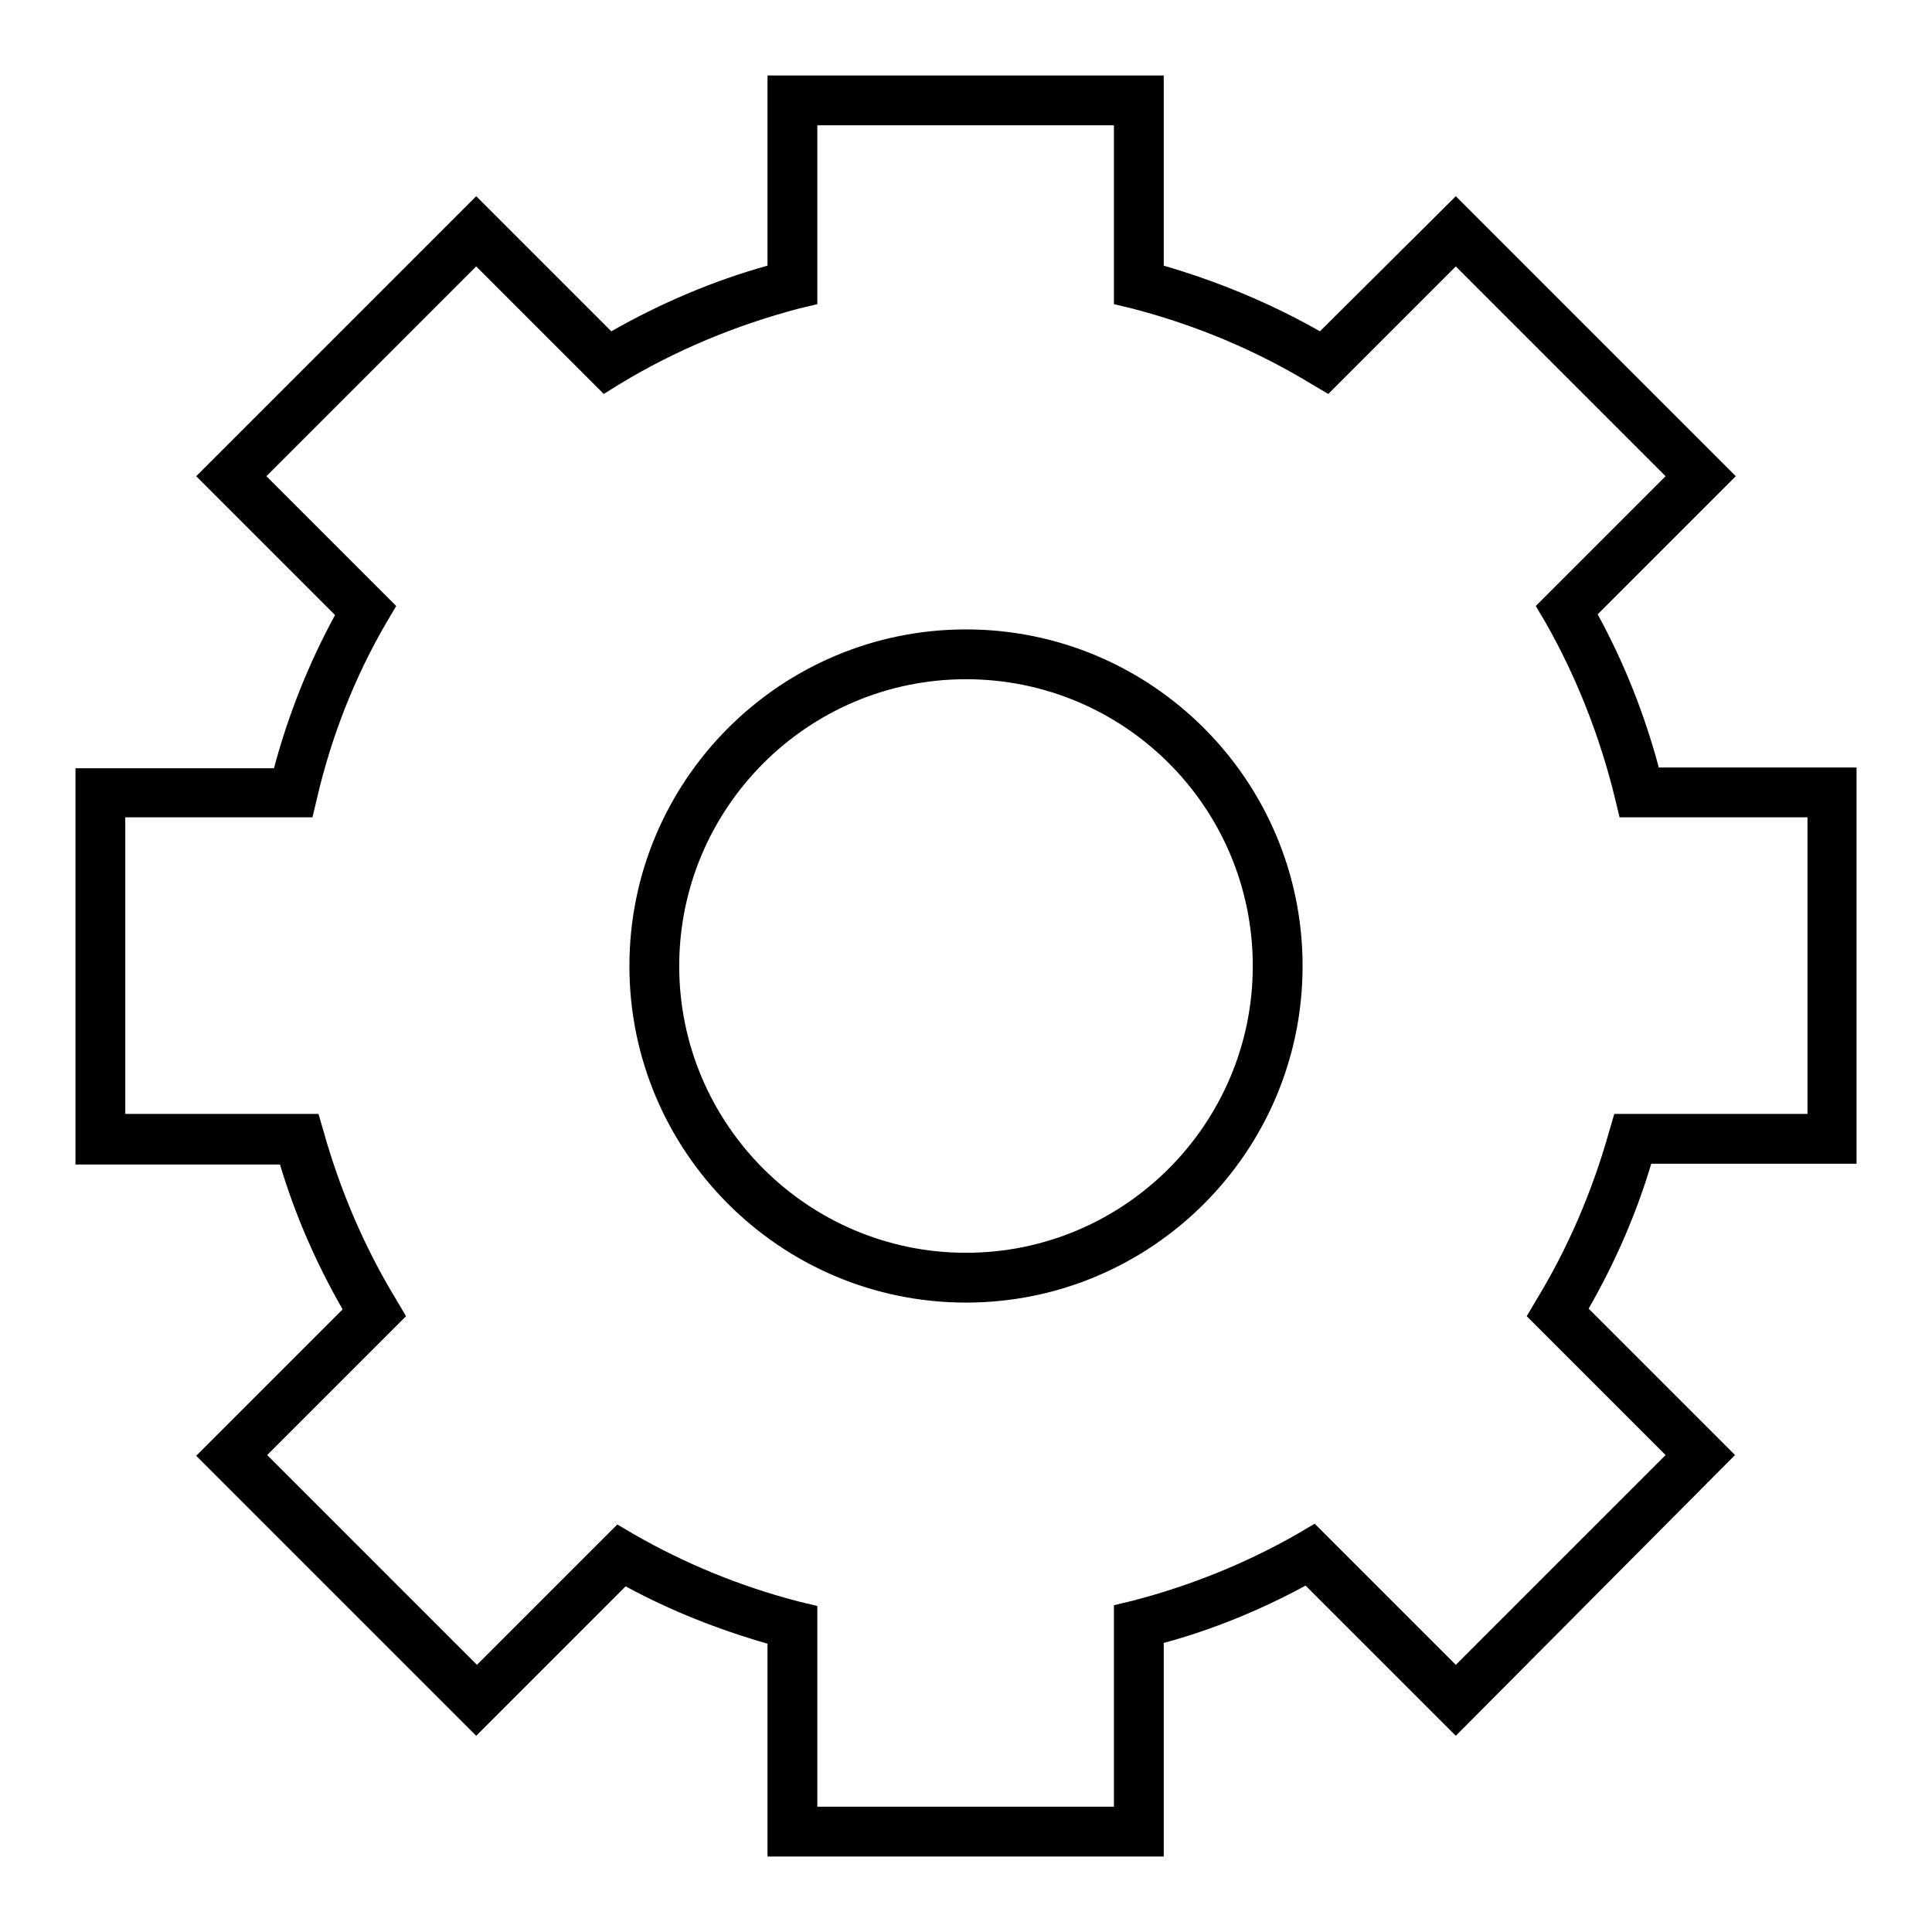
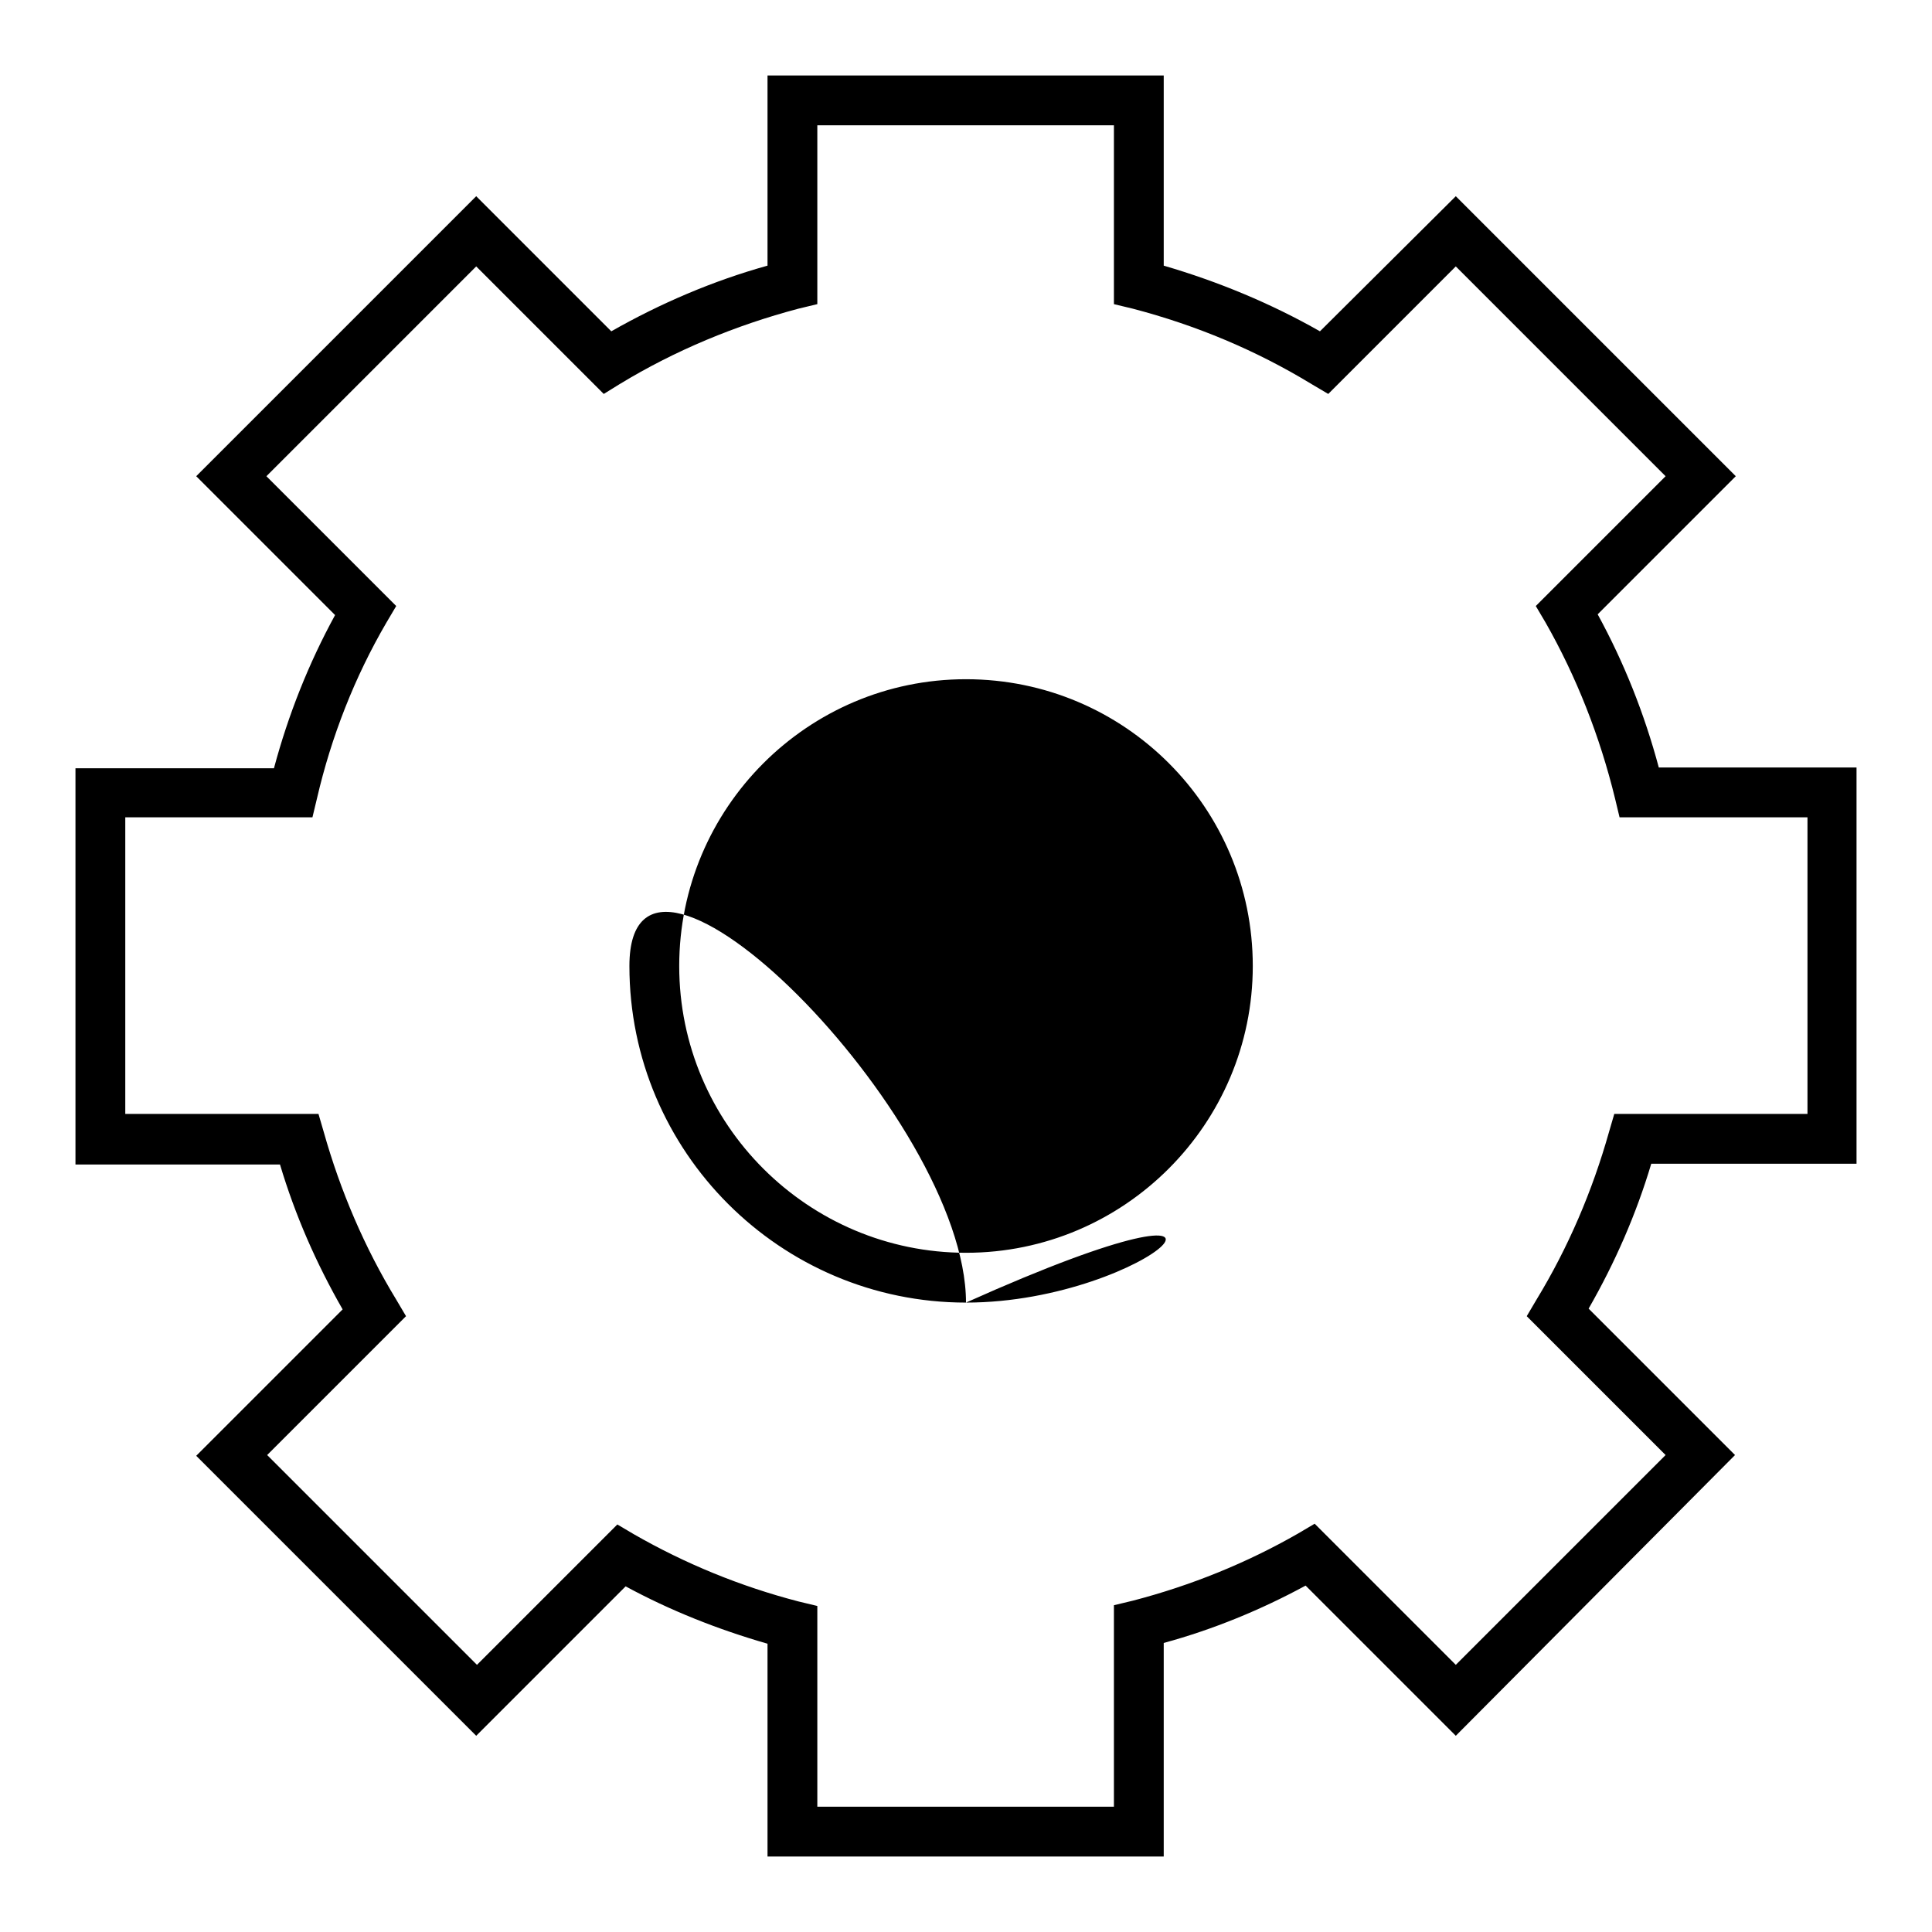
<svg xmlns="http://www.w3.org/2000/svg" version="1.1" x="0px" y="0px" viewBox="0 0 256 256" enable-background="new 0 0 256 256" xml:space="preserve">
  <g>
-     <path fill="#000000" d="M154.2,246h-52.5v-28.2c-6.6-1.9-12.9-4.4-18.8-7.6L63.1,230L26,192.9l19.4-19.4 c-3.5-6.1-6.3-12.5-8.3-19.2H10v-52.5h26.3c1.9-7.1,4.6-13.9,8.1-20.3L26,63.1L63.1,26L81,43.9c6.5-3.7,13.5-6.7,20.7-8.7V10h52.5 v25.2c7.2,2.1,14.2,5,20.7,8.7L192.9,26L230,63.1l-18.3,18.3c3.5,6.4,6.2,13.2,8.1,20.3H246v52.5h-27.2c-2,6.7-4.8,13.1-8.3,19.2 l19.4,19.4L192.9,230L173,210.1c-5.9,3.2-12.2,5.8-18.8,7.6V246z M108.3,239.4h39.3v-26.7l2.5-0.6c7.7-2,15.1-5,21.9-8.9l2.2-1.3 l18.7,18.7l27.8-27.8l-18.4-18.4l1.3-2.2c4.2-6.9,7.4-14.4,9.6-22.2l0.7-2.4h25.6v-39.3h-24.9l-0.6-2.5c-2-8.2-5.1-16.1-9.2-23.3 l-1.3-2.2l17.2-17.2l-27.8-27.8L176,52.2l-2.2-1.3c-7.4-4.5-15.3-7.8-23.7-10l-2.5-0.6V16.6h-39.3v23.7l-2.5,0.6 c-8.3,2.2-16.3,5.5-23.7,10L80,52.2L63.1,35.3L35.3,63.1l17.2,17.2l-1.3,2.2c-4.2,7.2-7.3,15.1-9.2,23.3l-0.6,2.5H16.6v39.3h25.6 l0.7,2.4c2.2,7.8,5.4,15.3,9.6,22.2l1.3,2.2l-18.4,18.4l27.8,27.8L81.8,202l2.2,1.3c6.8,3.9,14.1,6.9,21.8,8.9l2.5,0.6L108.3,239.4 L108.3,239.4z M128,172.6c-24.6,0-44.6-20-44.6-44.6c0-24.6,20-44.6,44.6-44.6s44.6,20,44.6,44.6 C172.6,152.6,152.6,172.6,128,172.6z M128,90c-21,0-38,17.1-38,38c0,21,17.1,38,38,38c21,0,38-17.1,38-38C166,107,149,90,128,90z" />
+     <path fill="#000000" d="M154.2,246h-52.5v-28.2c-6.6-1.9-12.9-4.4-18.8-7.6L63.1,230L26,192.9l19.4-19.4 c-3.5-6.1-6.3-12.5-8.3-19.2H10v-52.5h26.3c1.9-7.1,4.6-13.9,8.1-20.3L26,63.1L63.1,26L81,43.9c6.5-3.7,13.5-6.7,20.7-8.7V10h52.5 v25.2c7.2,2.1,14.2,5,20.7,8.7L192.9,26L230,63.1l-18.3,18.3c3.5,6.4,6.2,13.2,8.1,20.3H246v52.5h-27.2c-2,6.7-4.8,13.1-8.3,19.2 l19.4,19.4L192.9,230L173,210.1c-5.9,3.2-12.2,5.8-18.8,7.6V246z M108.3,239.4h39.3v-26.7l2.5-0.6c7.7-2,15.1-5,21.9-8.9l2.2-1.3 l18.7,18.7l27.8-27.8l-18.4-18.4l1.3-2.2c4.2-6.9,7.4-14.4,9.6-22.2l0.7-2.4h25.6v-39.3h-24.9l-0.6-2.5c-2-8.2-5.1-16.1-9.2-23.3 l-1.3-2.2l17.2-17.2l-27.8-27.8L176,52.2l-2.2-1.3c-7.4-4.5-15.3-7.8-23.7-10l-2.5-0.6V16.6h-39.3v23.7l-2.5,0.6 c-8.3,2.2-16.3,5.5-23.7,10L80,52.2L63.1,35.3L35.3,63.1l17.2,17.2l-1.3,2.2c-4.2,7.2-7.3,15.1-9.2,23.3l-0.6,2.5H16.6v39.3h25.6 l0.7,2.4c2.2,7.8,5.4,15.3,9.6,22.2l1.3,2.2l-18.4,18.4l27.8,27.8L81.8,202l2.2,1.3c6.8,3.9,14.1,6.9,21.8,8.9l2.5,0.6L108.3,239.4 L108.3,239.4z M128,172.6c-24.6,0-44.6-20-44.6-44.6s44.6,20,44.6,44.6 C172.6,152.6,152.6,172.6,128,172.6z M128,90c-21,0-38,17.1-38,38c0,21,17.1,38,38,38c21,0,38-17.1,38-38C166,107,149,90,128,90z" />
  </g>
</svg>